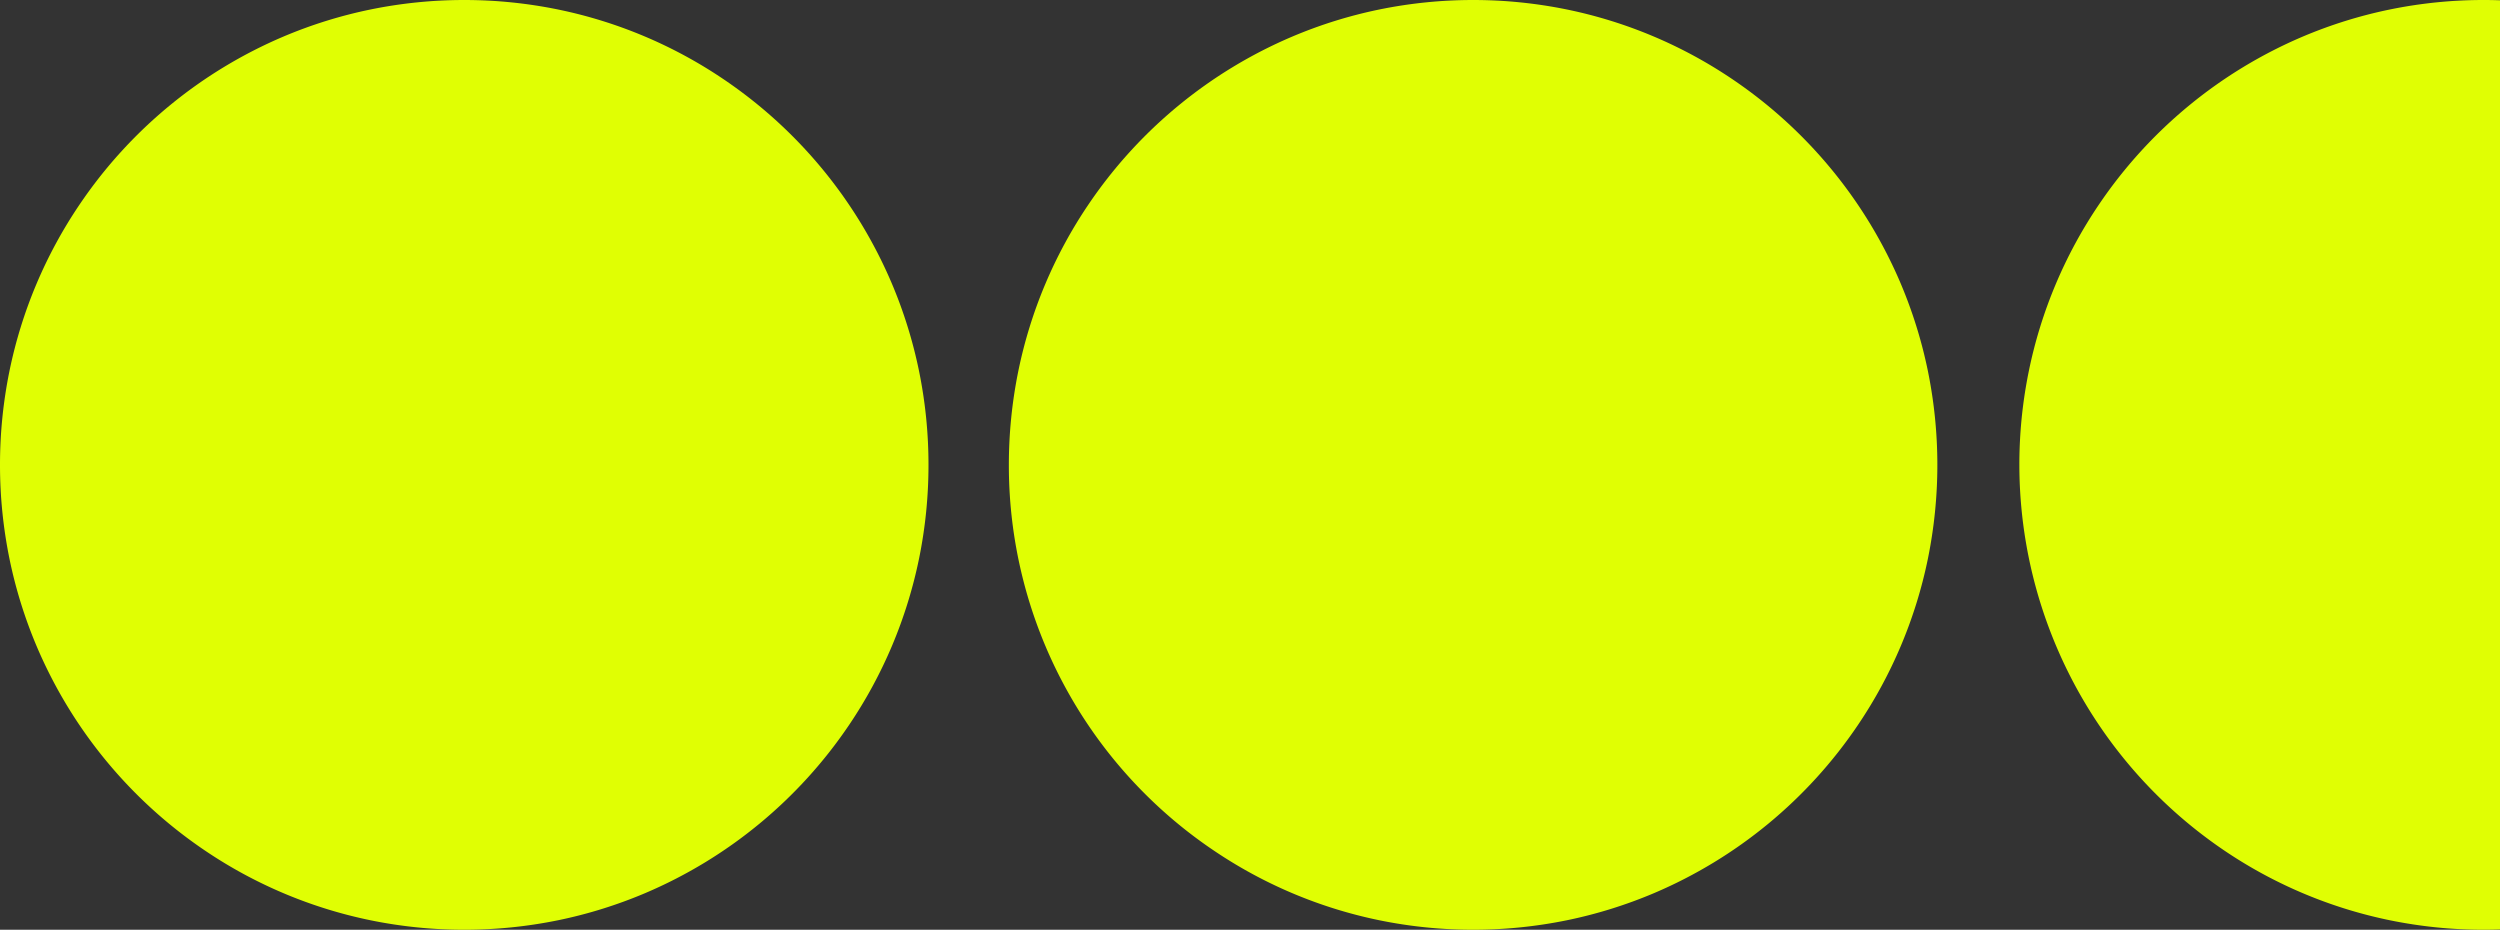
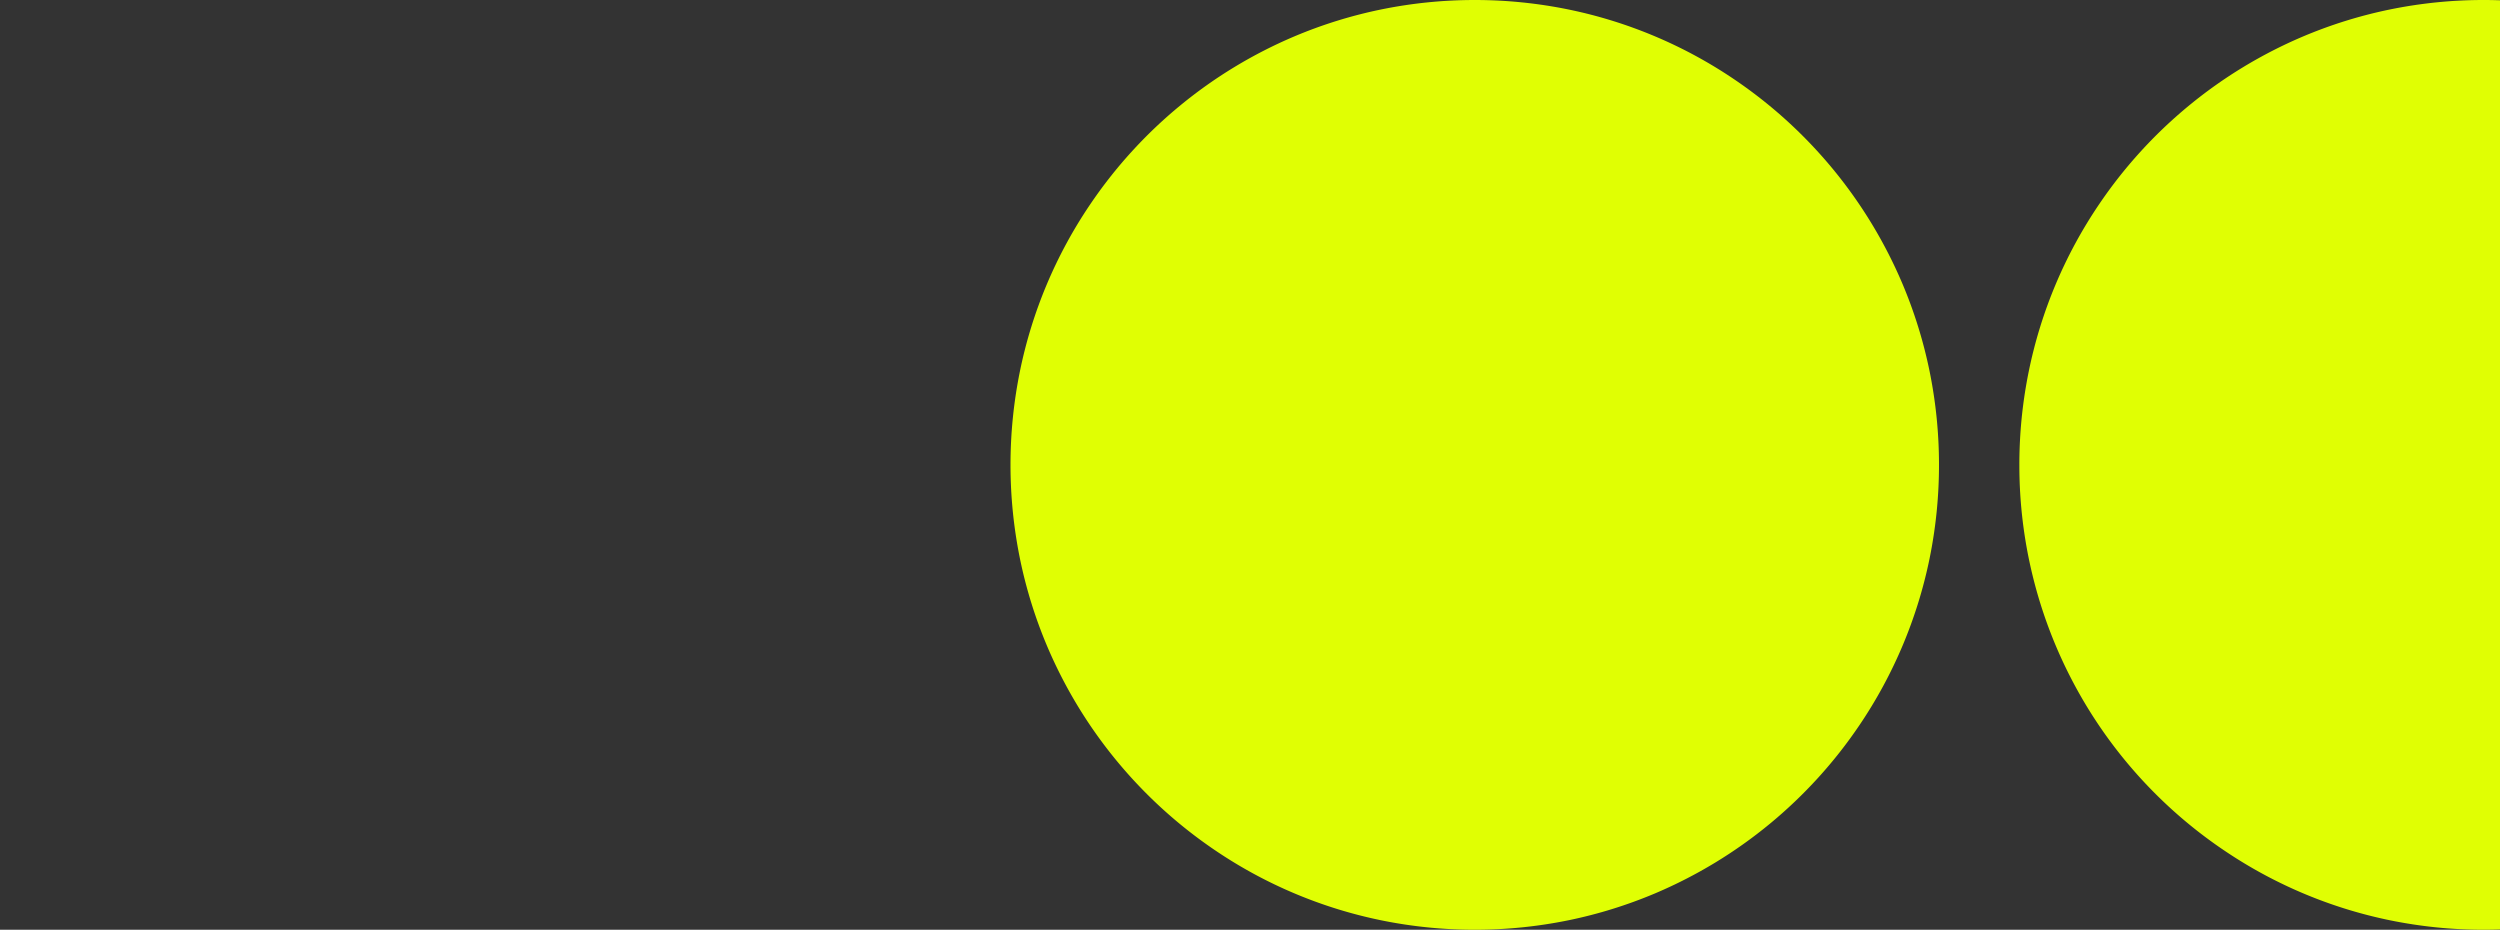
<svg xmlns="http://www.w3.org/2000/svg" width="1210" height="450" viewBox="0 0 1210 450">
  <rect x="0" y="0" width="1210" height="450" fill="#333333" stroke="none" />
-   <path id="cropped-dots-right" d="M5649.784,4261.689a223.161,223.161,0,0,1-80.344-33.856,225.572,225.572,0,0,1-94.5-231.916,223.843,223.843,0,0,1,33.807-80.454,225.451,225.451,0,0,1,98.859-81.52,223.315,223.315,0,0,1,42.179-13.109,226.009,226.009,0,0,1,45.282-4.573q3.968,0,7.933.139v449.722q-3.964.138-7.933.139A225.955,225.955,0,0,1,5649.784,4261.689Zm-489.084,0a223.214,223.214,0,0,1-80.345-33.856,224.683,224.683,0,0,1-99.068-186.573h0a226.9,226.9,0,0,1,4.567-45.344,223.9,223.9,0,0,1,33.807-80.454,225.441,225.441,0,0,1,98.864-81.52,223.274,223.274,0,0,1,42.177-13.109,226.514,226.514,0,0,1,90.566,0,223.24,223.24,0,0,1,80.348,33.855,225.615,225.615,0,0,1,81.409,98.992,224.218,224.218,0,0,1,13.092,42.236,227.578,227.578,0,0,1,0,90.692,223.9,223.9,0,0,1-33.808,80.451,225.448,225.448,0,0,1-98.861,81.52,223.229,223.229,0,0,1-42.179,13.109,226.55,226.55,0,0,1-90.566,0Zm-488.287,0a223.18,223.18,0,0,1-80.346-33.856,225.606,225.606,0,0,1-81.409-98.99,224.087,224.087,0,0,1-13.094-42.234,227.53,227.53,0,0,1,0-90.692,223.953,223.953,0,0,1,33.811-80.454,225.425,225.425,0,0,1,98.859-81.52,223.187,223.187,0,0,1,42.179-13.109,226.514,226.514,0,0,1,90.566,0,223.253,223.253,0,0,1,80.345,33.855,225.655,225.655,0,0,1,81.408,98.992,223.966,223.966,0,0,1,13.094,42.236,226.925,226.925,0,0,1,4.564,45.344h0a226.983,226.983,0,0,1-4.566,45.349,223.916,223.916,0,0,1-33.812,80.451,225.426,225.426,0,0,1-98.858,81.52,223.283,223.283,0,0,1-42.177,13.109,226.55,226.55,0,0,1-90.566,0Z" transform="translate(-4493 -3816.261)" fill="#e0ff03" />
+   <path id="cropped-dots-right" d="M5649.784,4261.689a223.161,223.161,0,0,1-80.344-33.856,225.572,225.572,0,0,1-94.5-231.916,223.843,223.843,0,0,1,33.807-80.454,225.451,225.451,0,0,1,98.859-81.52,223.315,223.315,0,0,1,42.179-13.109,226.009,226.009,0,0,1,45.282-4.573q3.968,0,7.933.139v449.722q-3.964.138-7.933.139A225.955,225.955,0,0,1,5649.784,4261.689Za223.214,223.214,0,0,1-80.345-33.856,224.683,224.683,0,0,1-99.068-186.573h0a226.9,226.9,0,0,1,4.567-45.344,223.9,223.9,0,0,1,33.807-80.454,225.441,225.441,0,0,1,98.864-81.52,223.274,223.274,0,0,1,42.177-13.109,226.514,226.514,0,0,1,90.566,0,223.24,223.24,0,0,1,80.348,33.855,225.615,225.615,0,0,1,81.409,98.992,224.218,224.218,0,0,1,13.092,42.236,227.578,227.578,0,0,1,0,90.692,223.9,223.9,0,0,1-33.808,80.451,225.448,225.448,0,0,1-98.861,81.52,223.229,223.229,0,0,1-42.179,13.109,226.55,226.55,0,0,1-90.566,0Zm-488.287,0a223.18,223.18,0,0,1-80.346-33.856,225.606,225.606,0,0,1-81.409-98.99,224.087,224.087,0,0,1-13.094-42.234,227.53,227.53,0,0,1,0-90.692,223.953,223.953,0,0,1,33.811-80.454,225.425,225.425,0,0,1,98.859-81.52,223.187,223.187,0,0,1,42.179-13.109,226.514,226.514,0,0,1,90.566,0,223.253,223.253,0,0,1,80.345,33.855,225.655,225.655,0,0,1,81.408,98.992,223.966,223.966,0,0,1,13.094,42.236,226.925,226.925,0,0,1,4.564,45.344h0a226.983,226.983,0,0,1-4.566,45.349,223.916,223.916,0,0,1-33.812,80.451,225.426,225.426,0,0,1-98.858,81.52,223.283,223.283,0,0,1-42.177,13.109,226.55,226.55,0,0,1-90.566,0Z" transform="translate(-4493 -3816.261)" fill="#e0ff03" />
</svg>